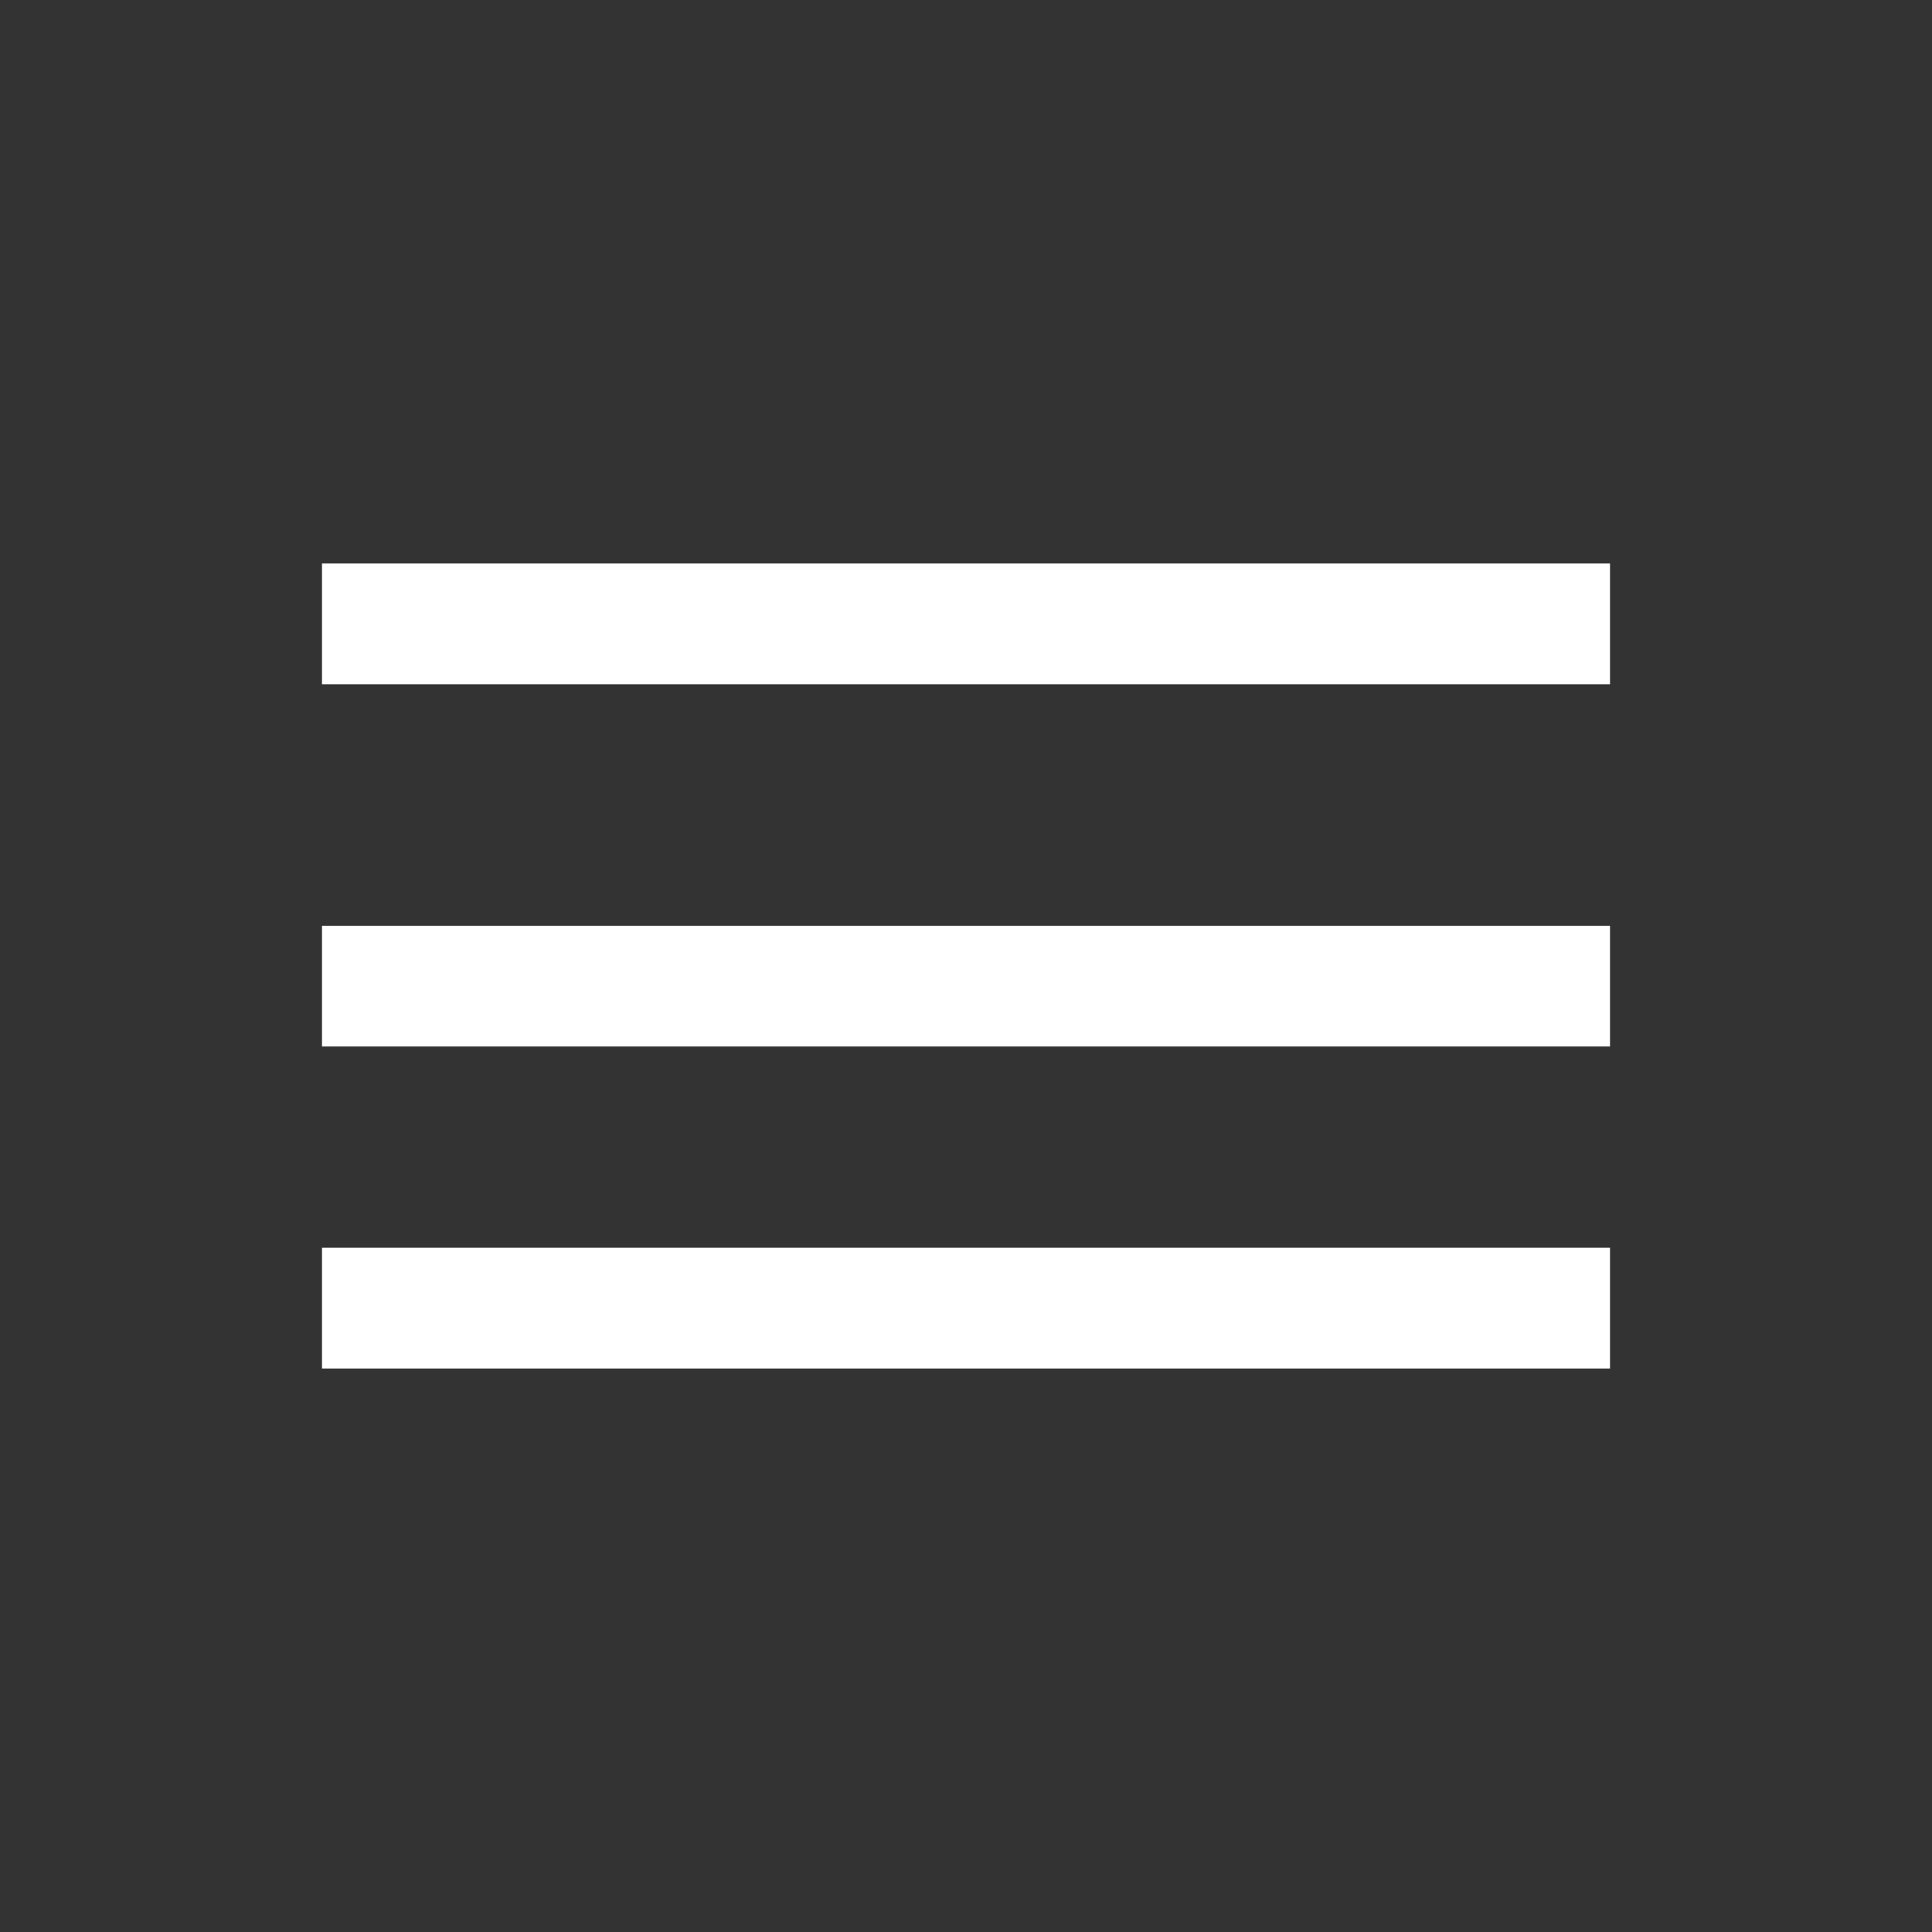
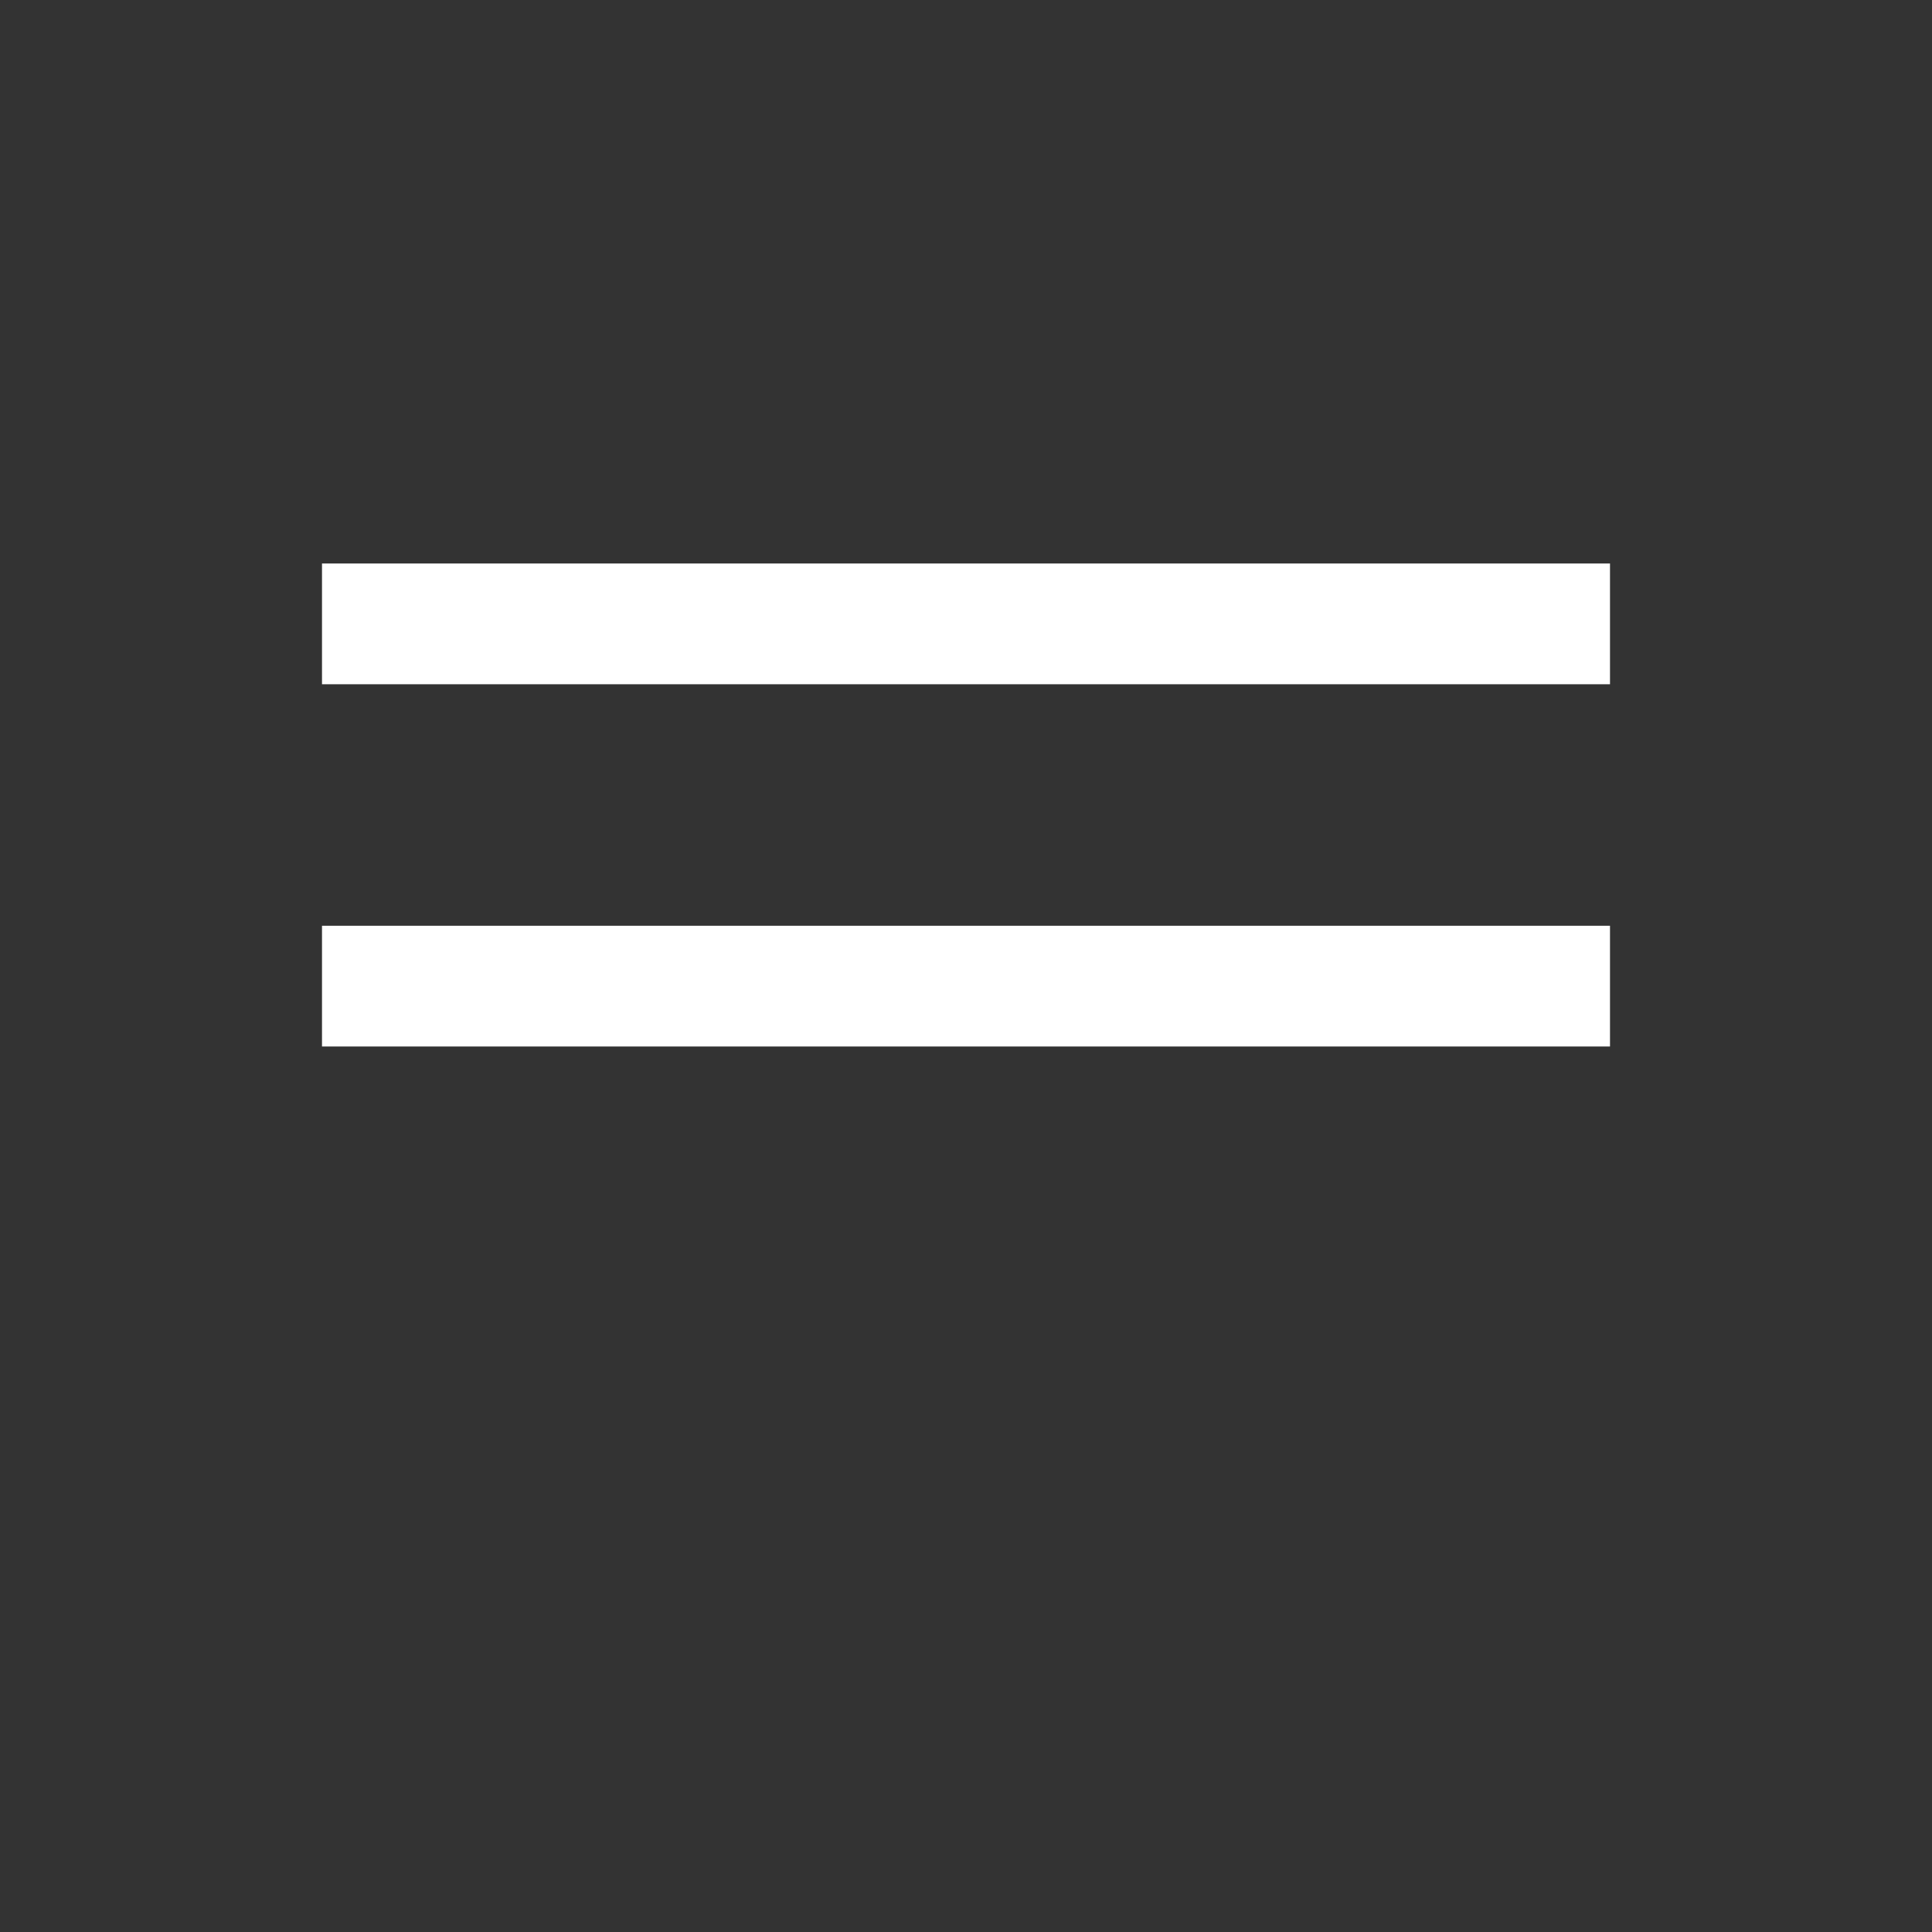
<svg xmlns="http://www.w3.org/2000/svg" width="24" height="24" viewBox="0 0 24 24" fill="none">
  <rect x="0" y="0" width="24" height="24" fill="#333333" stroke="none" />
  <path d="M4 7V8.5H20V7H4ZM4 11.5V13H20V11.5H4Z" fill="white" />
-   <path d="M4 15.5V17H20V15.5H4Z" fill="white" />
</svg>